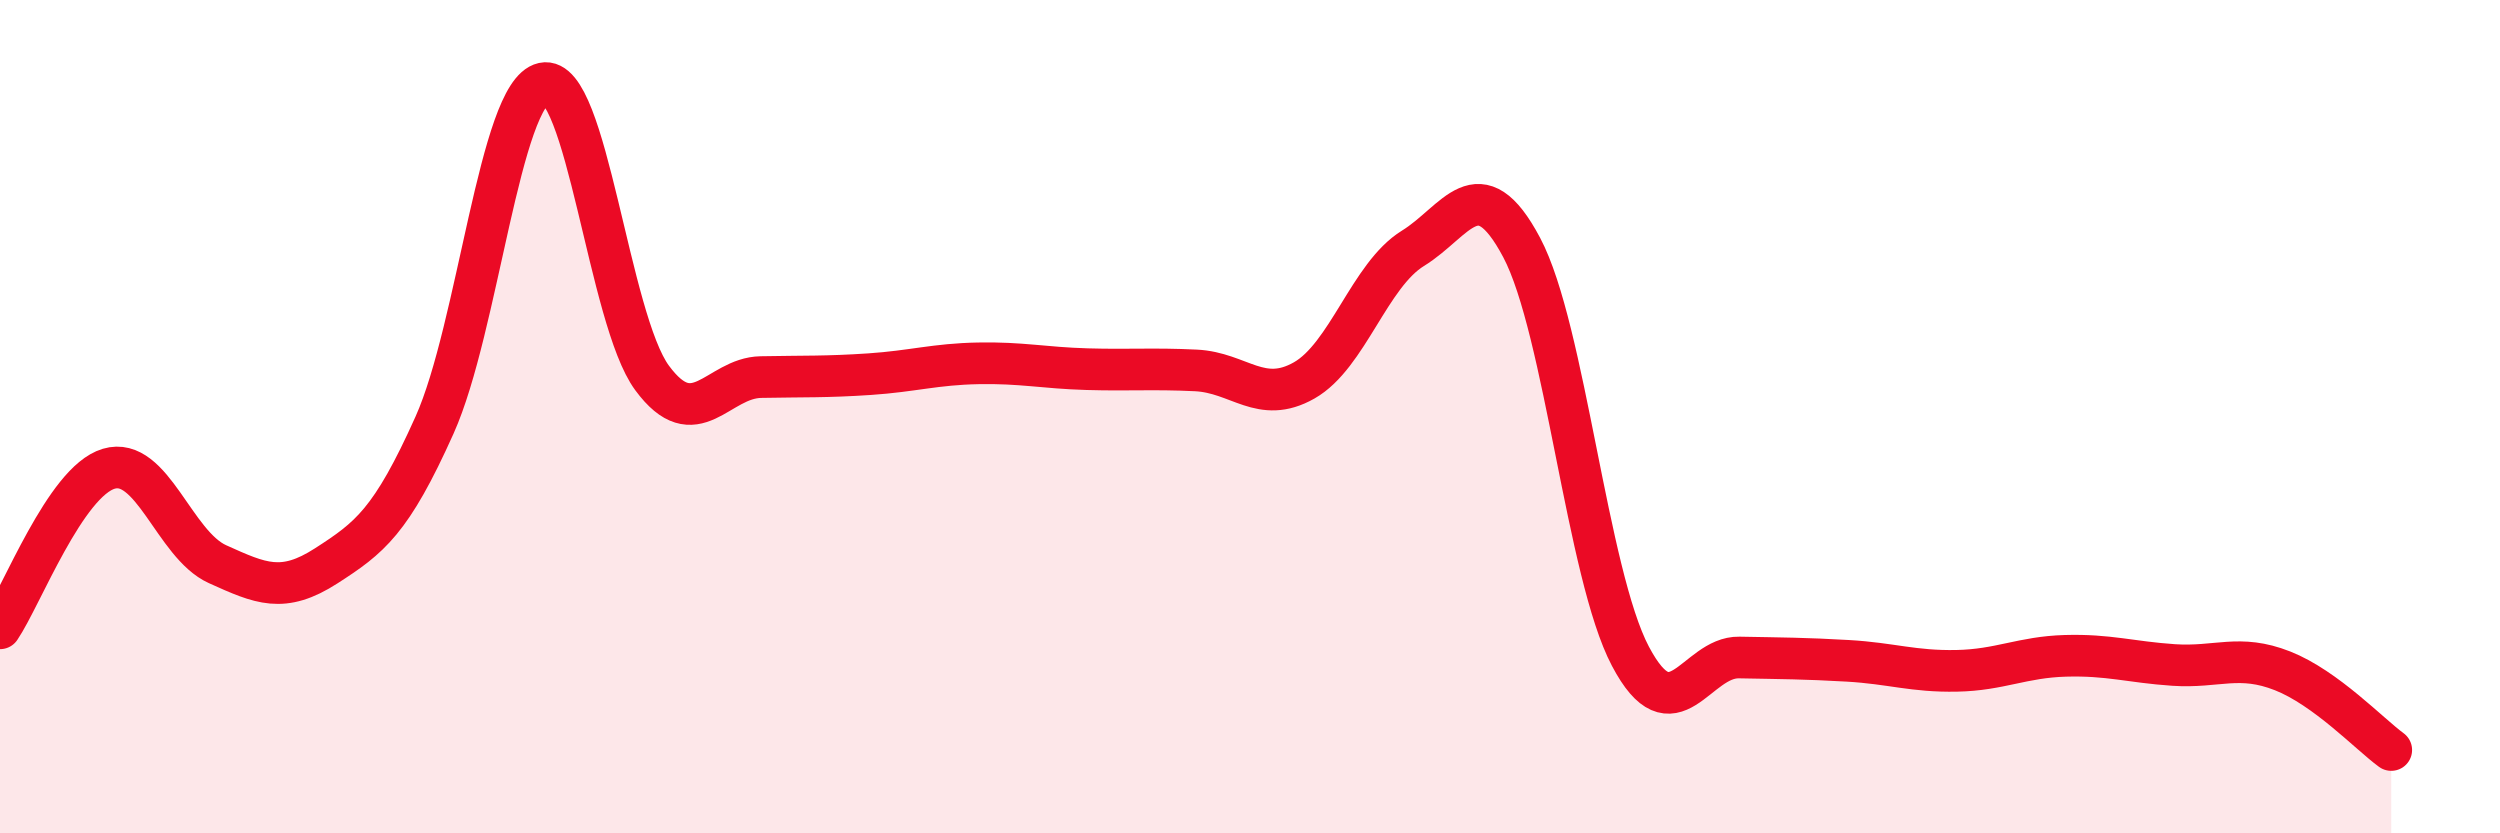
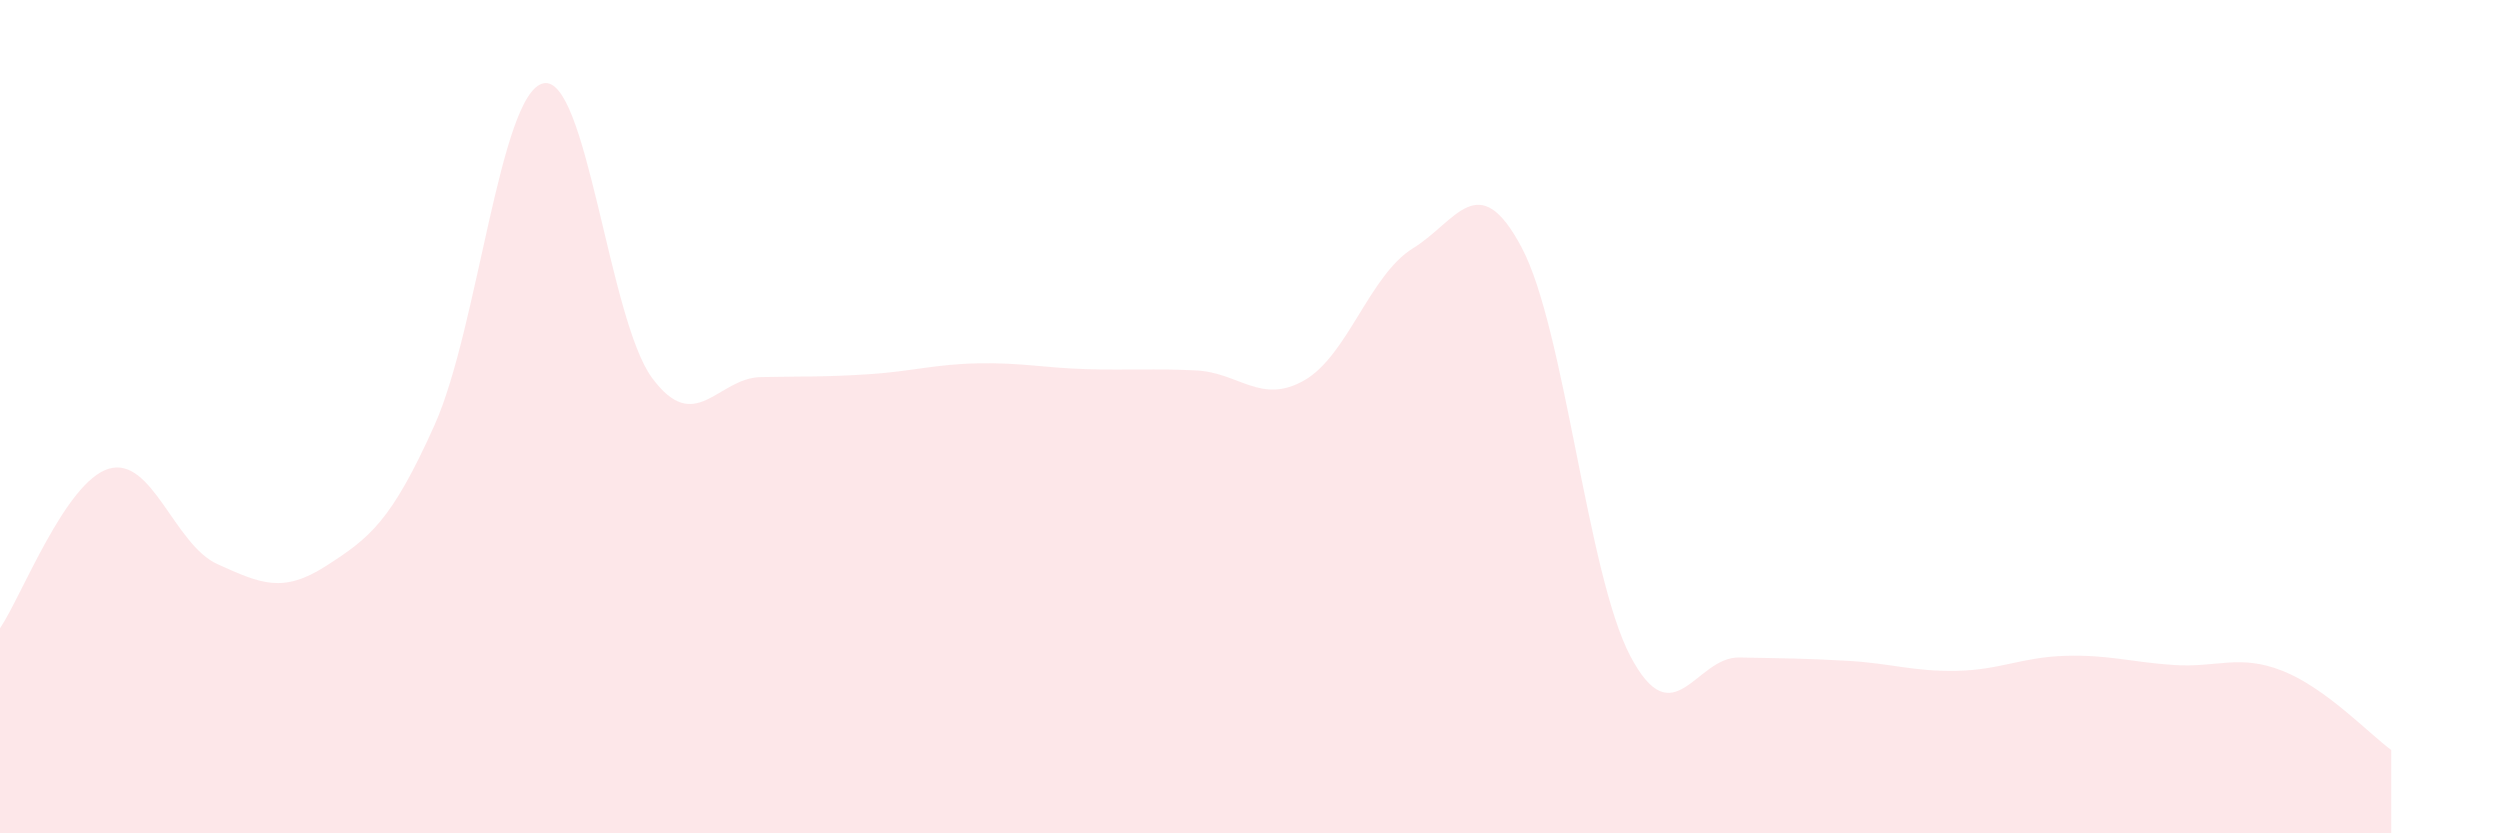
<svg xmlns="http://www.w3.org/2000/svg" width="60" height="20" viewBox="0 0 60 20">
  <path d="M 0,15.08 C 0.52,14.31 1.57,11.56 2.61,11.25 C 3.65,10.94 4.18,13.07 5.22,13.54 C 6.26,14.01 6.79,14.25 7.83,13.58 C 8.87,12.91 9.39,12.52 10.43,10.2 C 11.47,7.88 12,2.23 13.04,2 C 14.08,1.77 14.61,7.66 15.65,9.07 C 16.69,10.48 17.22,9.07 18.26,9.05 C 19.3,9.03 19.83,9.05 20.87,8.98 C 21.91,8.91 22.44,8.74 23.48,8.72 C 24.52,8.7 25.05,8.83 26.09,8.86 C 27.13,8.89 27.66,8.84 28.7,8.89 C 29.74,8.94 30.26,9.72 31.3,9.13 C 32.34,8.54 32.87,6.6 33.91,5.96 C 34.95,5.32 35.48,3.98 36.52,5.94 C 37.56,7.9 38.09,13.78 39.13,15.75 C 40.17,17.72 40.7,15.76 41.74,15.78 C 42.78,15.8 43.31,15.8 44.35,15.86 C 45.39,15.92 45.92,16.12 46.96,16.1 C 48,16.08 48.53,15.77 49.57,15.74 C 50.61,15.71 51.13,15.89 52.17,15.96 C 53.21,16.03 53.74,15.69 54.78,16.1 C 55.82,16.51 56.87,17.62 57.39,18L57.39 20L0 20Z" fill="#EB0A25" opacity="0.1" stroke-linecap="round" stroke-linejoin="round" />
-   <path d="M 0,15.08 C 0.52,14.31 1.57,11.56 2.61,11.25 C 3.65,10.94 4.18,13.07 5.22,13.54 C 6.26,14.01 6.79,14.25 7.83,13.58 C 8.87,12.91 9.39,12.52 10.43,10.2 C 11.47,7.88 12,2.23 13.04,2 C 14.08,1.77 14.61,7.66 15.65,9.07 C 16.69,10.48 17.22,9.07 18.26,9.05 C 19.3,9.03 19.83,9.05 20.87,8.98 C 21.91,8.91 22.44,8.74 23.48,8.72 C 24.52,8.7 25.05,8.83 26.09,8.86 C 27.13,8.89 27.66,8.84 28.7,8.89 C 29.74,8.94 30.26,9.72 31.3,9.13 C 32.34,8.54 32.87,6.6 33.91,5.96 C 34.95,5.32 35.48,3.98 36.52,5.94 C 37.56,7.9 38.09,13.78 39.13,15.75 C 40.17,17.72 40.7,15.76 41.74,15.78 C 42.78,15.8 43.31,15.8 44.35,15.86 C 45.39,15.92 45.92,16.12 46.96,16.1 C 48,16.08 48.53,15.77 49.57,15.74 C 50.61,15.71 51.13,15.89 52.17,15.96 C 53.21,16.03 53.74,15.69 54.78,16.1 C 55.82,16.51 56.87,17.62 57.39,18" stroke="#EB0A25" stroke-width="1" fill="none" stroke-linecap="round" stroke-linejoin="round" />
</svg>